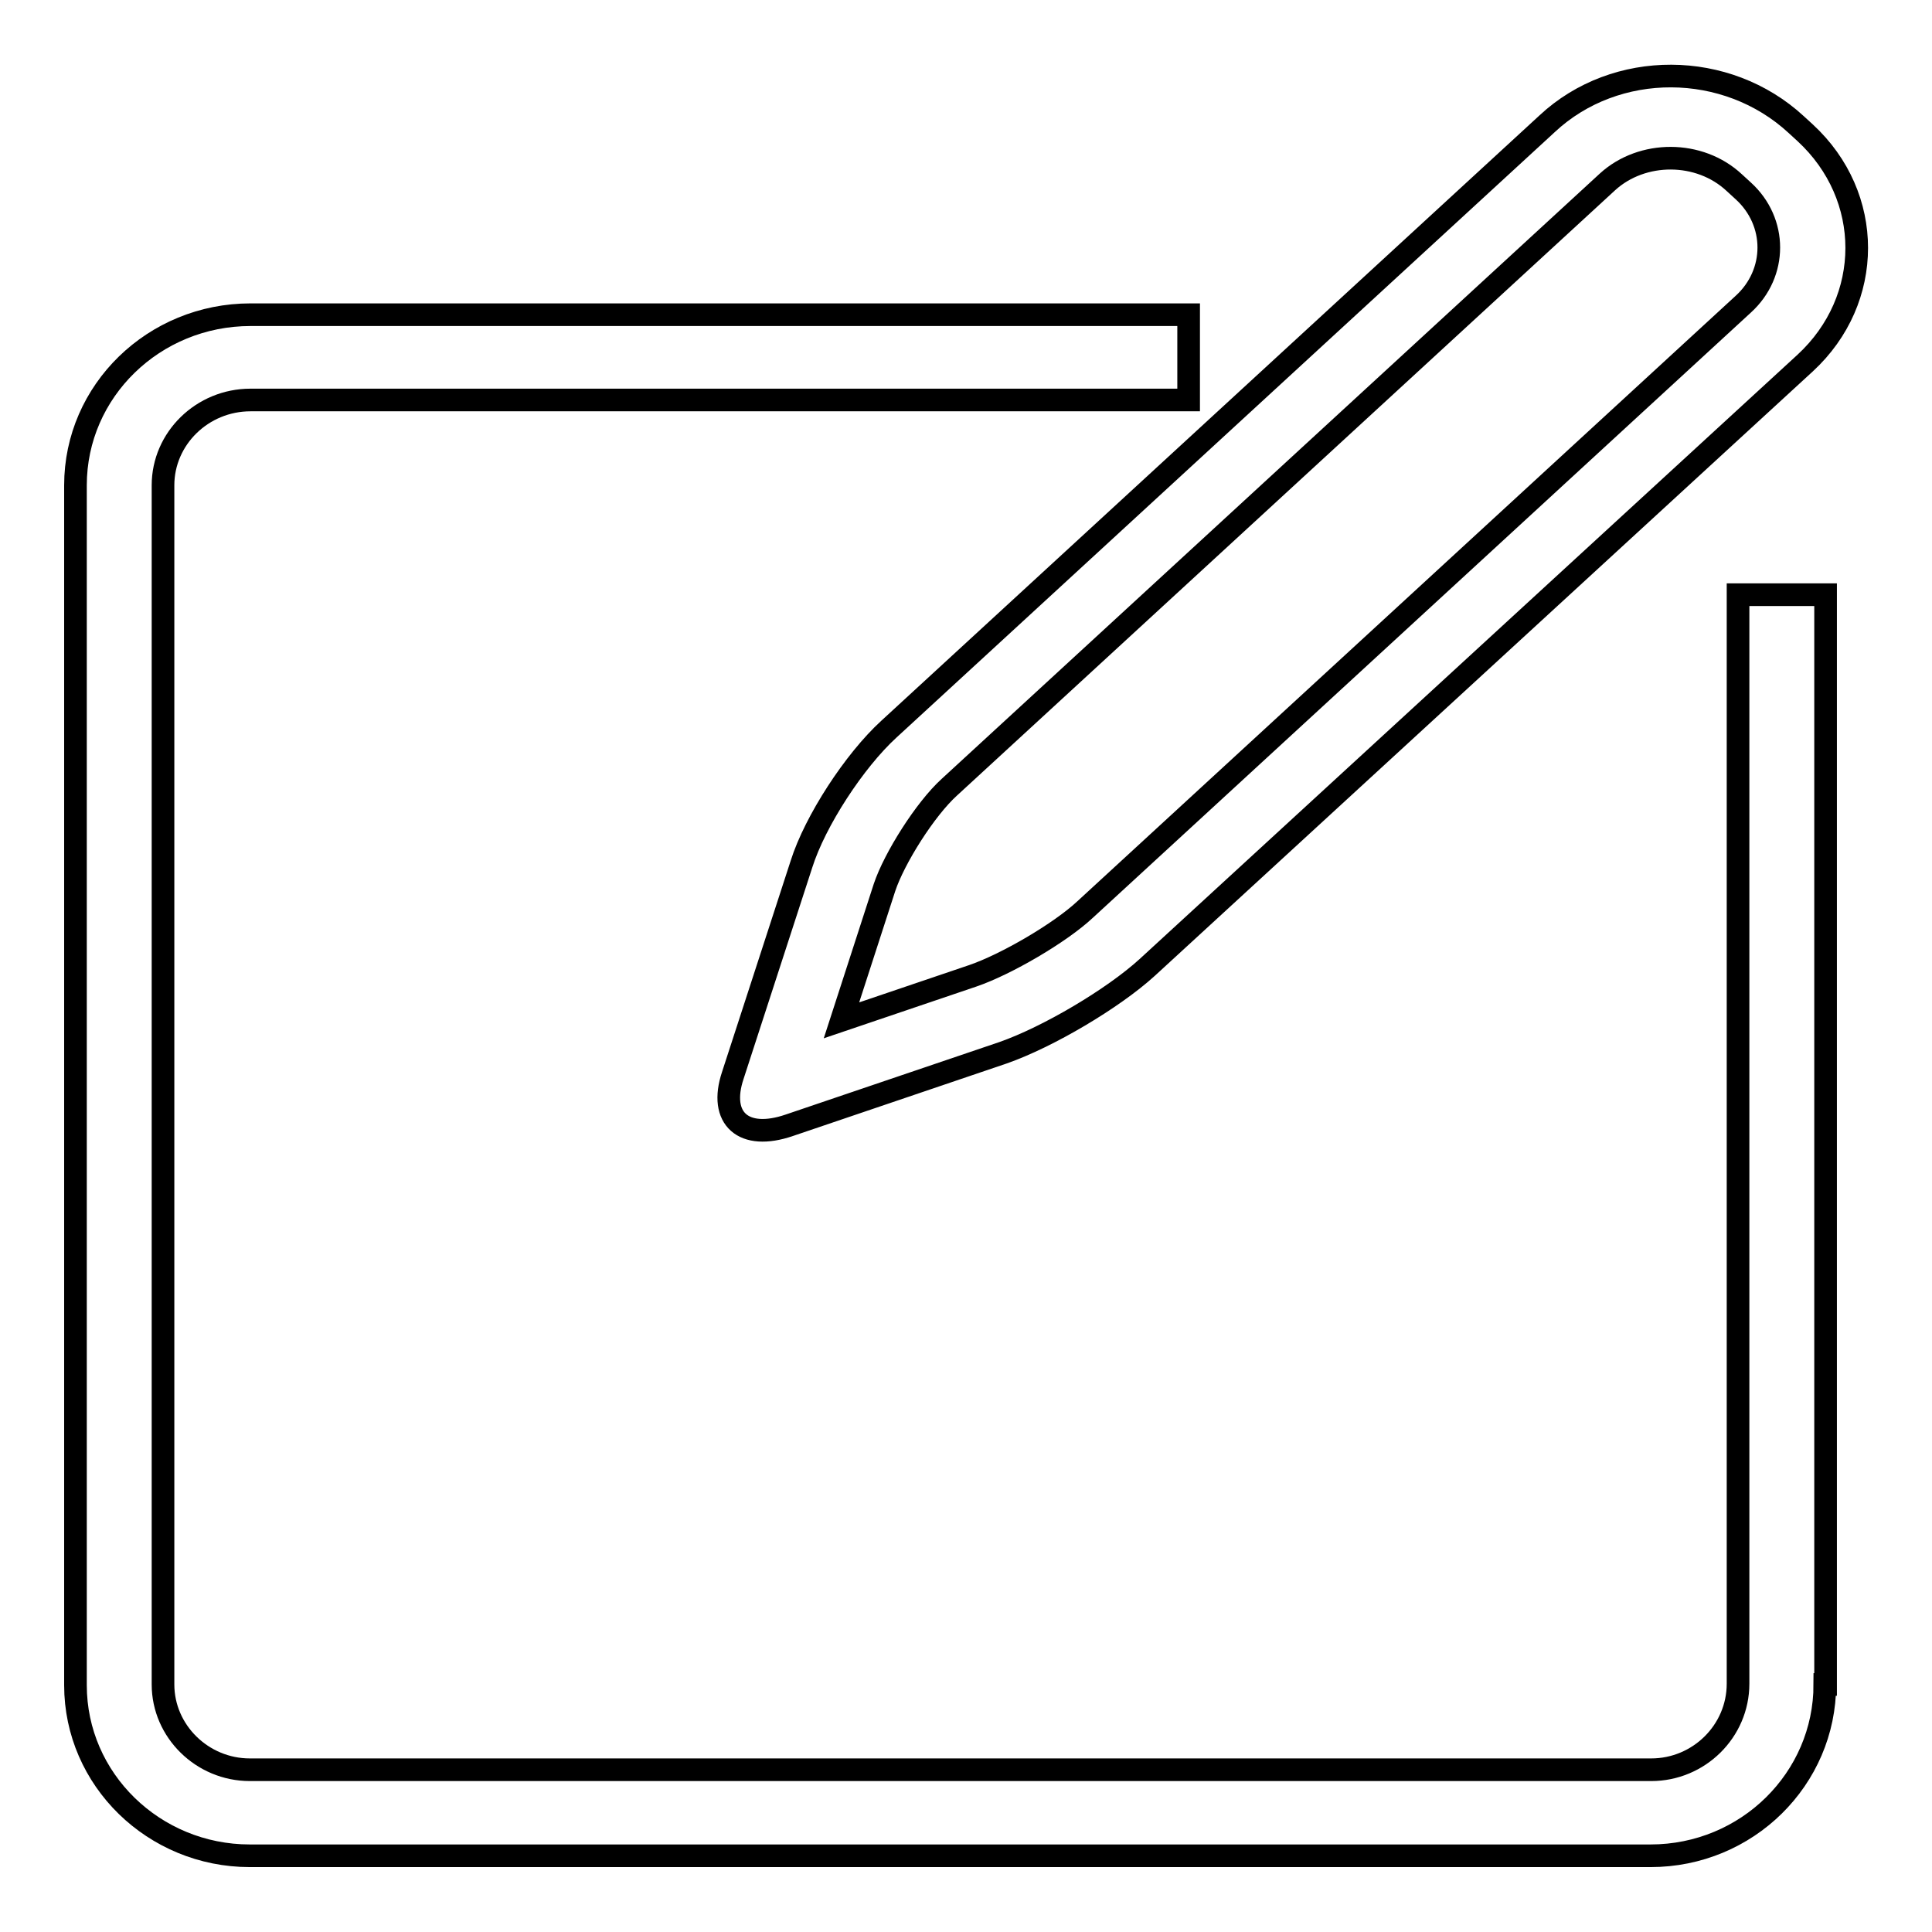
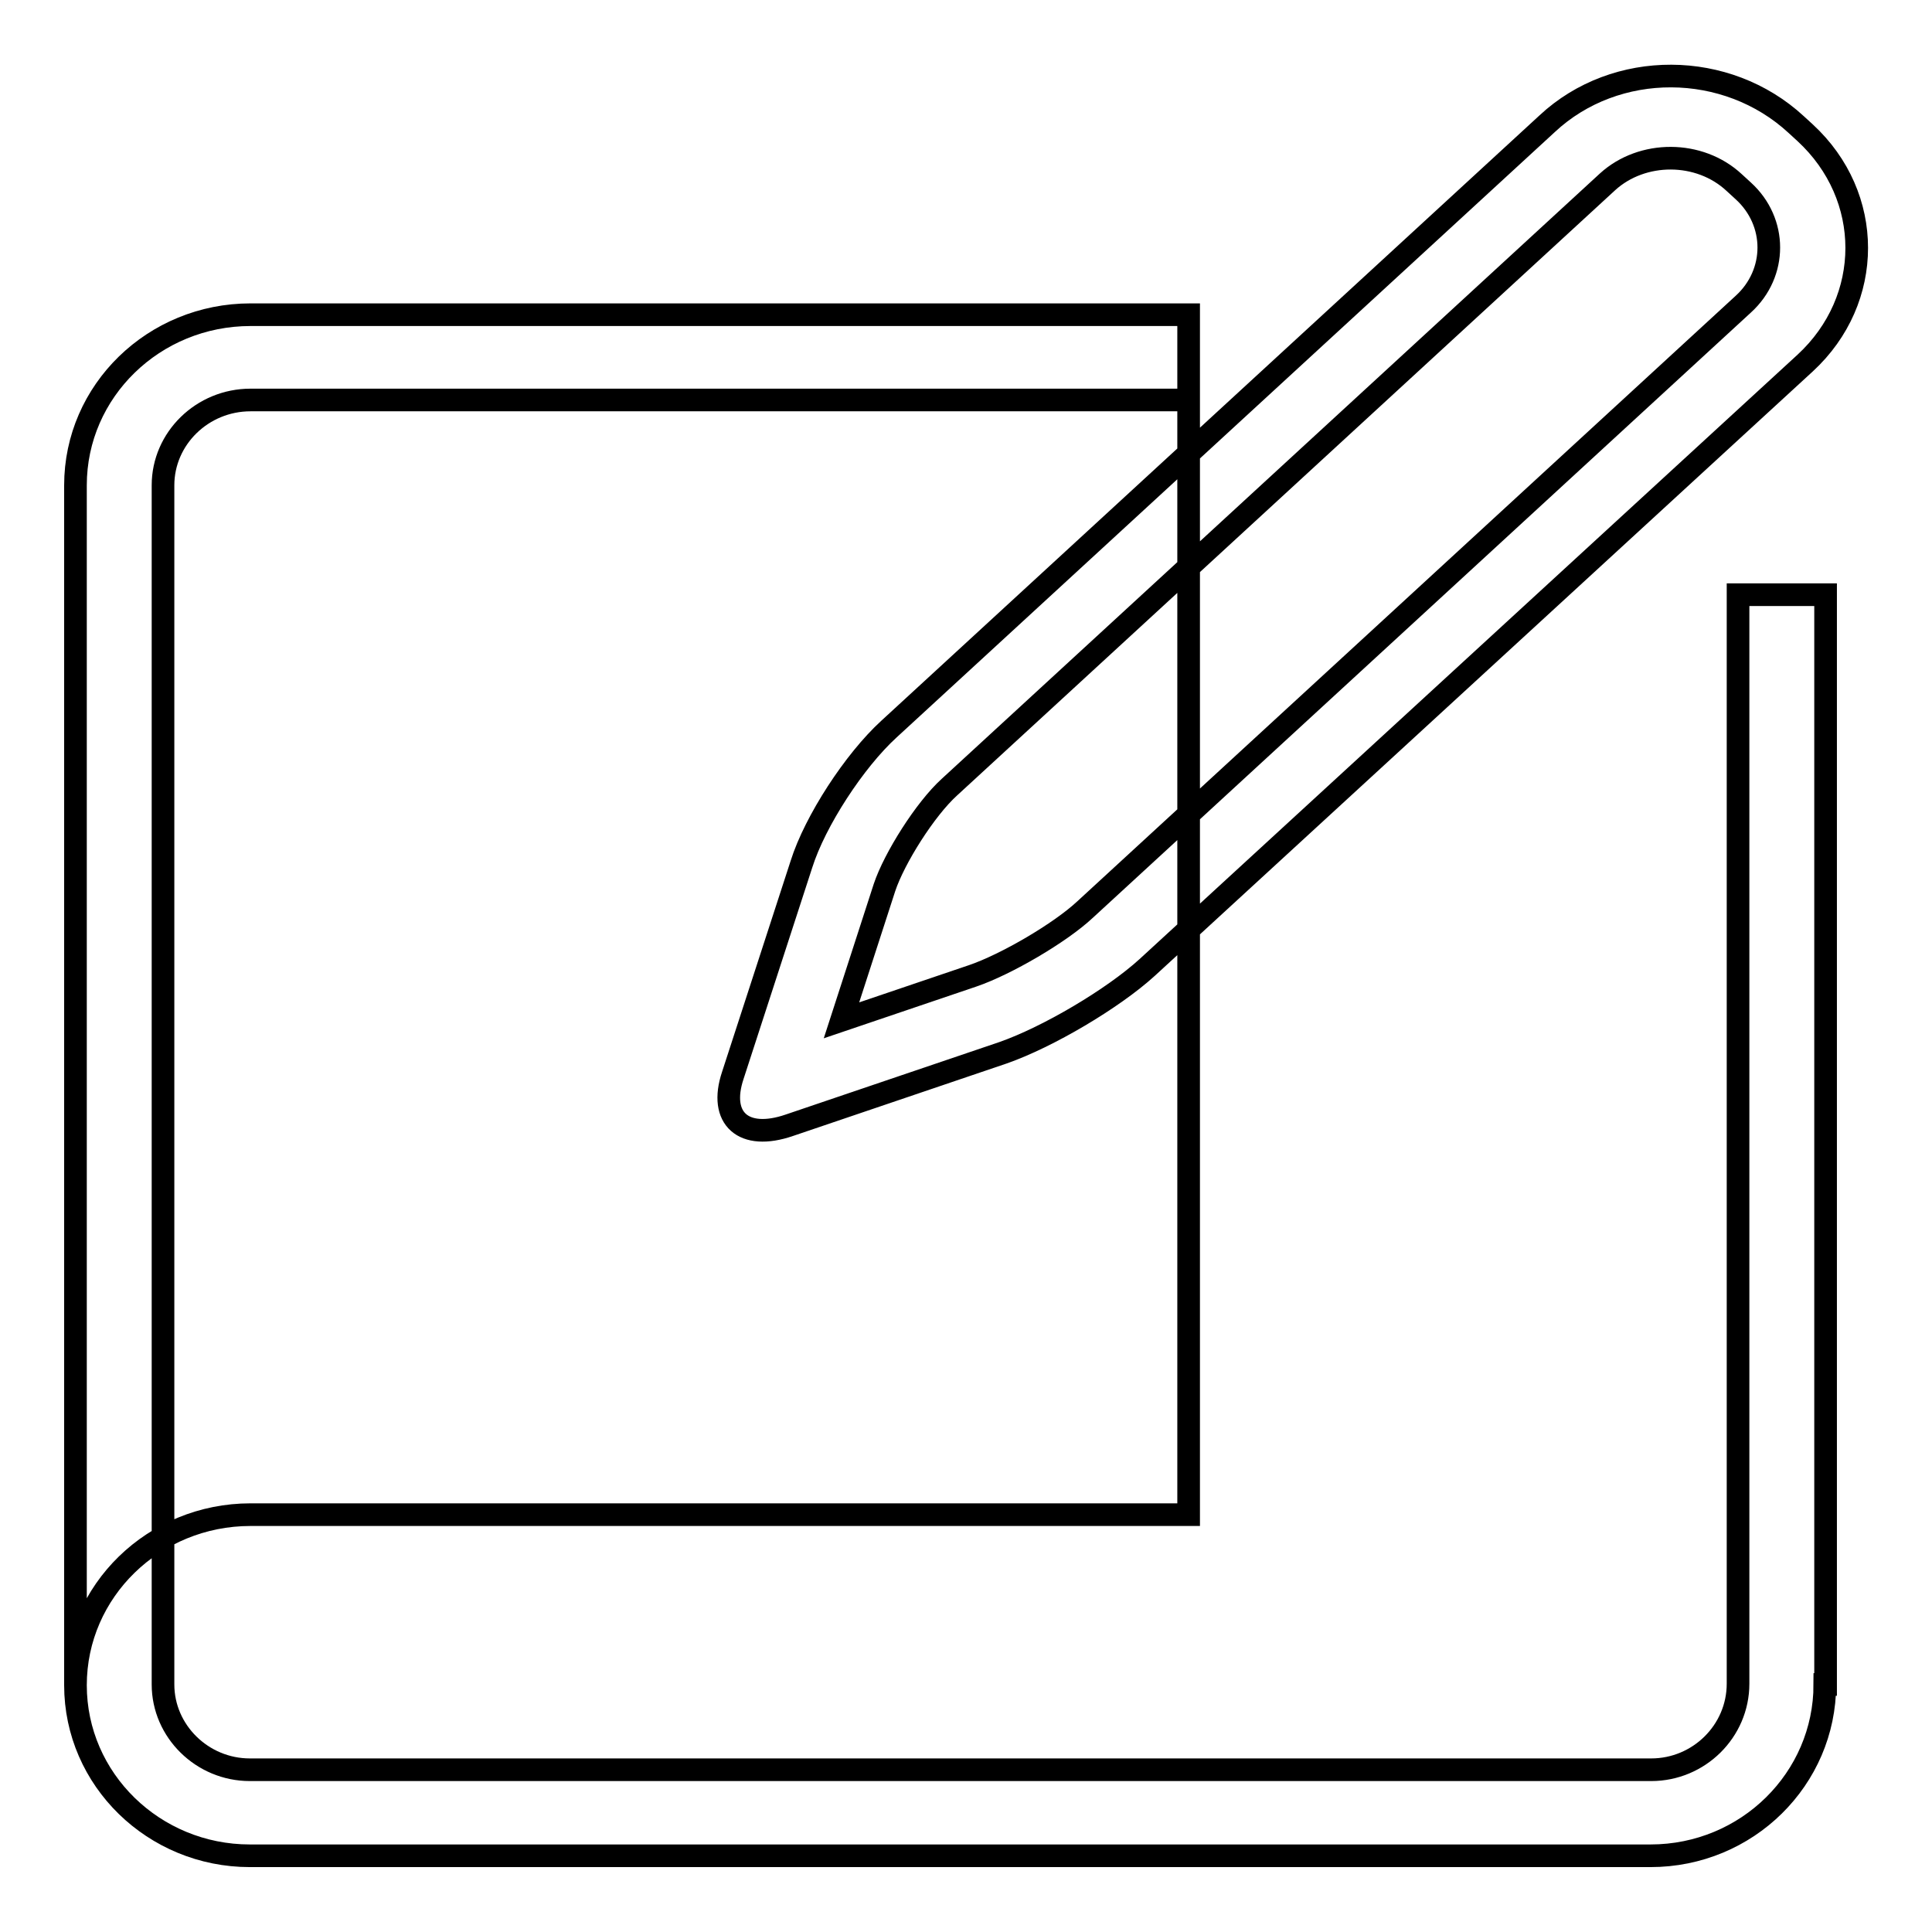
<svg xmlns="http://www.w3.org/2000/svg" version="1.1" x="0px" y="0px" viewBox="0 0 256 256" enable-background="new 0 0 256 256" xml:space="preserve">
  <g>
-     <path stroke-width="3" fill-opacity="0" stroke="#000000" d="M241.8,223.2c0,12.5-10.3,22.7-23.1,22.7H33.1c-12.7,0-23.1-10.1-23.1-22.6V64.3 c0-12.5,10.4-22.6,23.2-22.6h124.3V53H33.2c-6.4,0-11.6,5.1-11.6,11.3v158.9c0,6.2,5.2,11.3,11.5,11.3h185.7 c6.3,0,11.5-5.1,11.5-11.4V78.8h11.6V223.2z M241.8,223.2c0,12.5-10.3,22.7-23.1,22.7H33.1c-12.7,0-23.1-10.1-23.1-22.6V64.3 c0-12.5,10.4-22.6,23.2-22.6h124.3V53H33.2c-6.4,0-11.6,5.1-11.6,11.3v158.9c0,6.2,5.2,11.3,11.5,11.3h185.7 c6.3,0,11.5-5.1,11.5-11.4V78.8h11.6V223.2z M128.9,129.3c4.4-1.5,11.6-5.7,14.9-8.8l87.2-80.2c4.5-4.1,4.5-10.9,0-15l-1.2-1.1 c-4.6-4.3-12.2-4.3-16.8-0.1l-87.2,80.2c-3.2,2.9-7.3,9.4-8.6,13.3l-5.7,17.6L128.9,129.3L128.9,129.3z M238,16.5l1.2,1.1 c9.1,8.4,9.1,22.1,0,30.5L152,128.2c-4.5,4.1-13.1,9.2-19.1,11.3l-28.3,9.6c-6.1,2.1-9.4-0.9-7.5-6.6l9.1-28 c1.8-5.7,7-13.7,11.6-17.9l87.2-80.2C214.1,7.9,228.8,8,238,16.5L238,16.5z" />
+     <path stroke-width="3" fill-opacity="0" stroke="#000000" d="M241.8,223.2c0,12.5-10.3,22.7-23.1,22.7H33.1c-12.7,0-23.1-10.1-23.1-22.6c0-12.5,10.4-22.6,23.2-22.6h124.3V53H33.2c-6.4,0-11.6,5.1-11.6,11.3v158.9c0,6.2,5.2,11.3,11.5,11.3h185.7 c6.3,0,11.5-5.1,11.5-11.4V78.8h11.6V223.2z M241.8,223.2c0,12.5-10.3,22.7-23.1,22.7H33.1c-12.7,0-23.1-10.1-23.1-22.6V64.3 c0-12.5,10.4-22.6,23.2-22.6h124.3V53H33.2c-6.4,0-11.6,5.1-11.6,11.3v158.9c0,6.2,5.2,11.3,11.5,11.3h185.7 c6.3,0,11.5-5.1,11.5-11.4V78.8h11.6V223.2z M128.9,129.3c4.4-1.5,11.6-5.7,14.9-8.8l87.2-80.2c4.5-4.1,4.5-10.9,0-15l-1.2-1.1 c-4.6-4.3-12.2-4.3-16.8-0.1l-87.2,80.2c-3.2,2.9-7.3,9.4-8.6,13.3l-5.7,17.6L128.9,129.3L128.9,129.3z M238,16.5l1.2,1.1 c9.1,8.4,9.1,22.1,0,30.5L152,128.2c-4.5,4.1-13.1,9.2-19.1,11.3l-28.3,9.6c-6.1,2.1-9.4-0.9-7.5-6.6l9.1-28 c1.8-5.7,7-13.7,11.6-17.9l87.2-80.2C214.1,7.9,228.8,8,238,16.5L238,16.5z" />
  </g>
</svg>